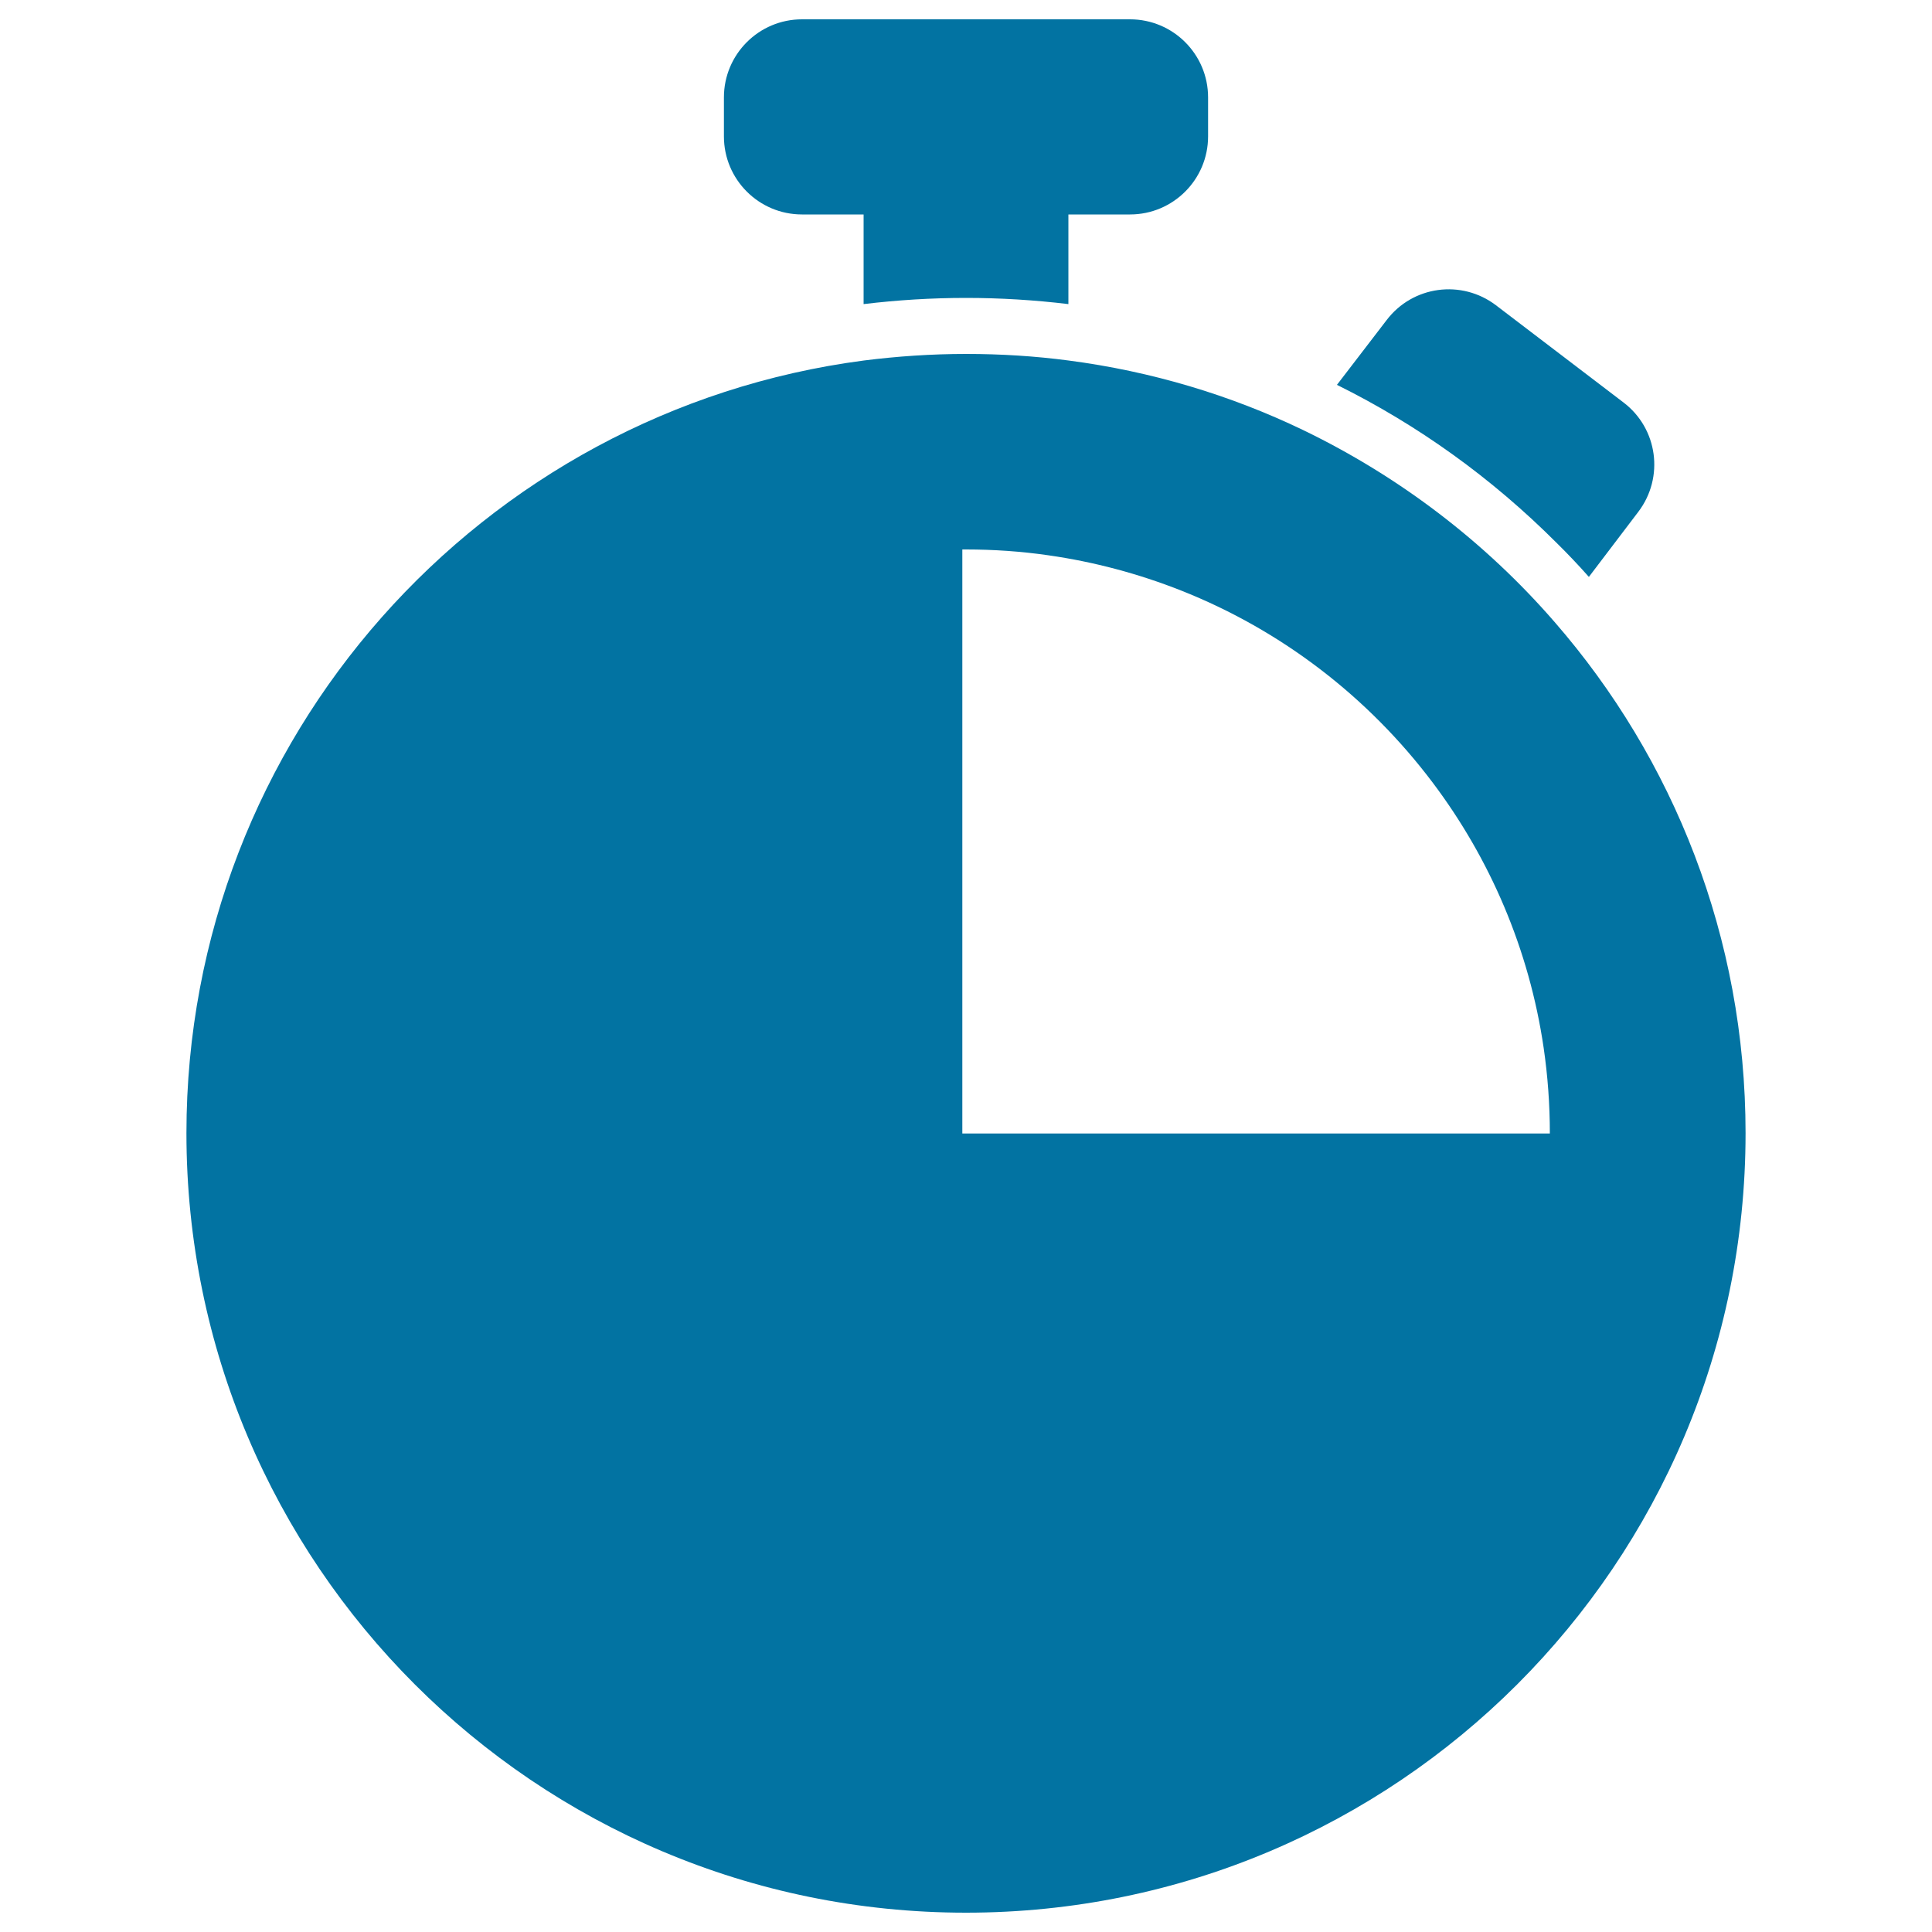
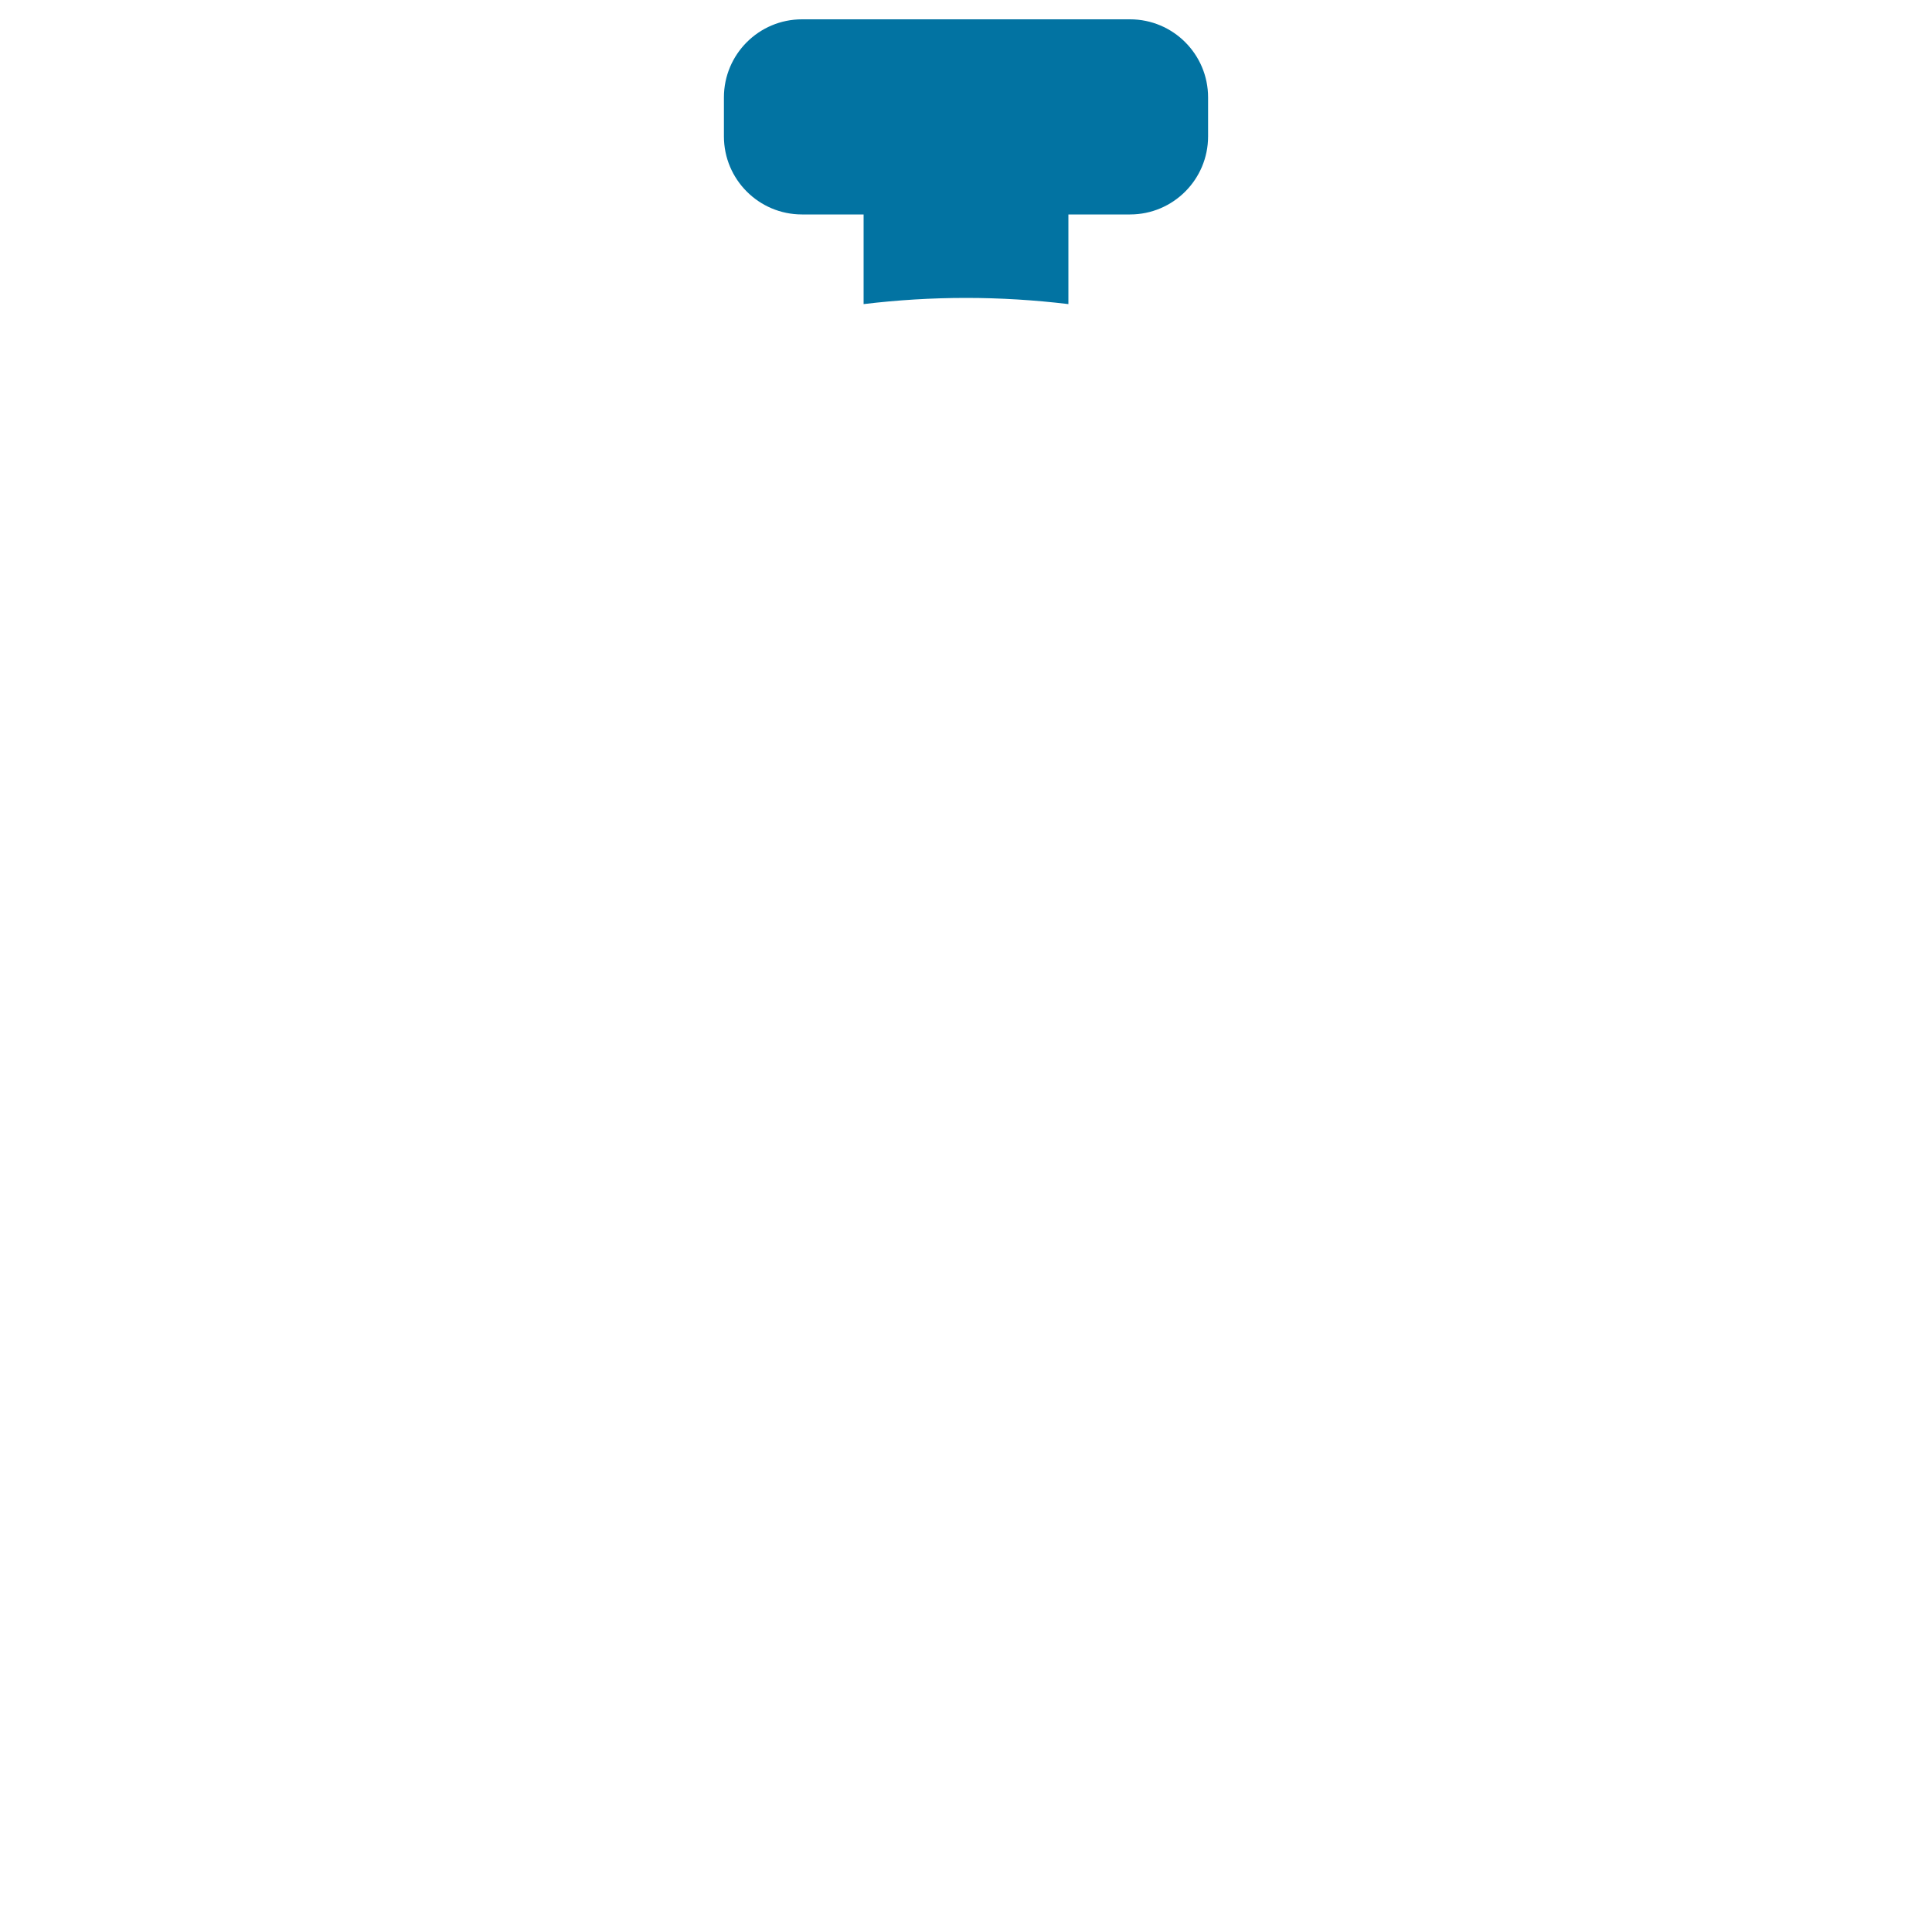
<svg xmlns="http://www.w3.org/2000/svg" viewBox="0 0 1000 1000" style="fill:#0273a2">
  <title>Analog Stopwatch SVG icon</title>
  <g>
    <g>
-       <path d="M822.4,298.6l25.6-33.7c13.5-17.8,10.1-43.1-7.7-56.6l-66-50.3c-17.8-13.5-43.1-10.1-56.6,7.7L692,199.2c42,20.8,80.1,48.2,113.5,81.6C811.5,286.7,817,292.5,822.4,298.6z" />
      <path d="M500,154.2c17.9,0,35.5,1.1,53,3.2V111h31.9c22.3,0,40.4-18.1,40.4-40.4V50.4c0-22.3-18.1-40.4-40.4-40.4H415.1c-22.3,0-40.4,18.1-40.4,40.4v20.2c0,22.3,18.1,40.4,40.4,40.4H447v46.4C464.5,155.3,482.1,154.2,500,154.2z" />
-       <path d="M500,990c222.8,0,403.5-180.6,403.5-403.5c0-101.3-37.3-193.8-98.8-264.5c-35.9-41.4-80.3-75.3-130.2-99.4c-37.6-18.1-78.5-30.4-121.4-36c-17.4-2.3-35-3.4-53-3.4c-18,0-35.6,1.2-53,3.4C249.2,212.5,96.5,381.8,96.5,586.5C96.5,809.4,277.2,990,500,990z M611.2,305.6c52.1,20.6,97,55.2,130.3,99.4c29.7,39.4,50,86.3,57.5,137.4c2.1,14.4,3.2,29.3,3.2,44.3H603H500h-1.9v-1.5V454V284.4c0.6,0,1.3,0,1.9,0c14.4,0,28.7,1,42.5,3C566.4,290.8,589.4,297,611.2,305.6z" />
    </g>
  </g>
</svg>